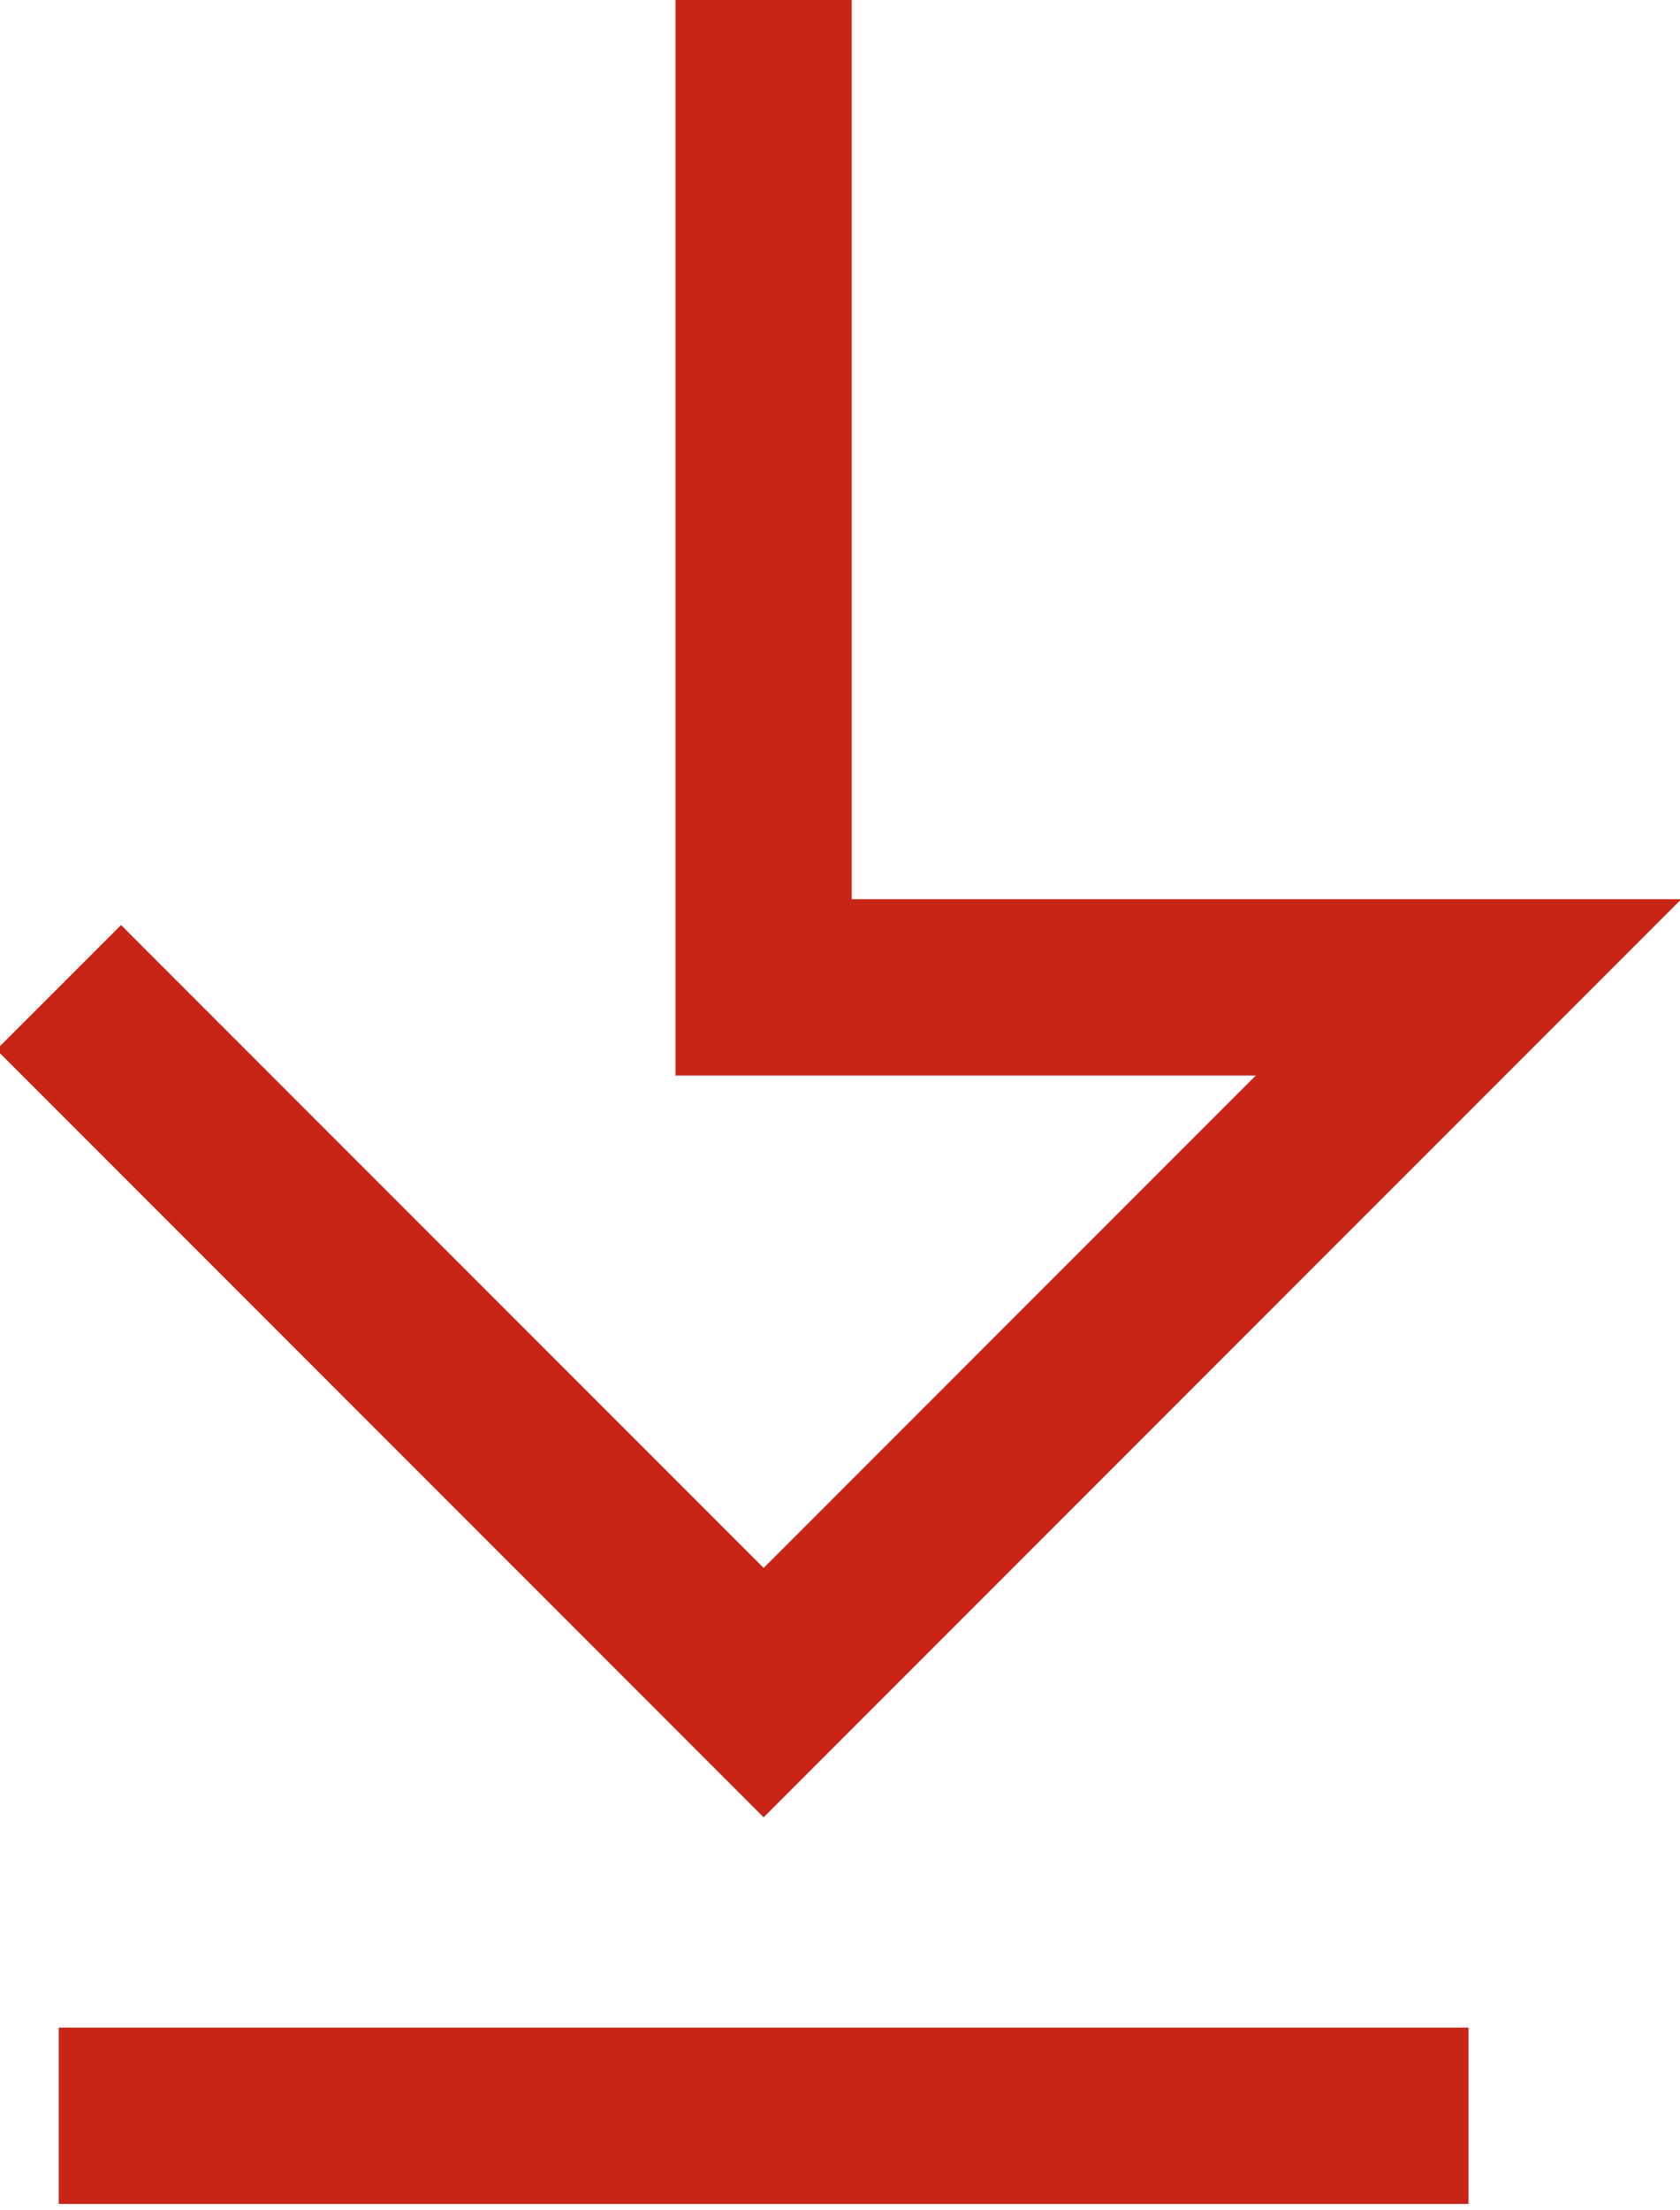
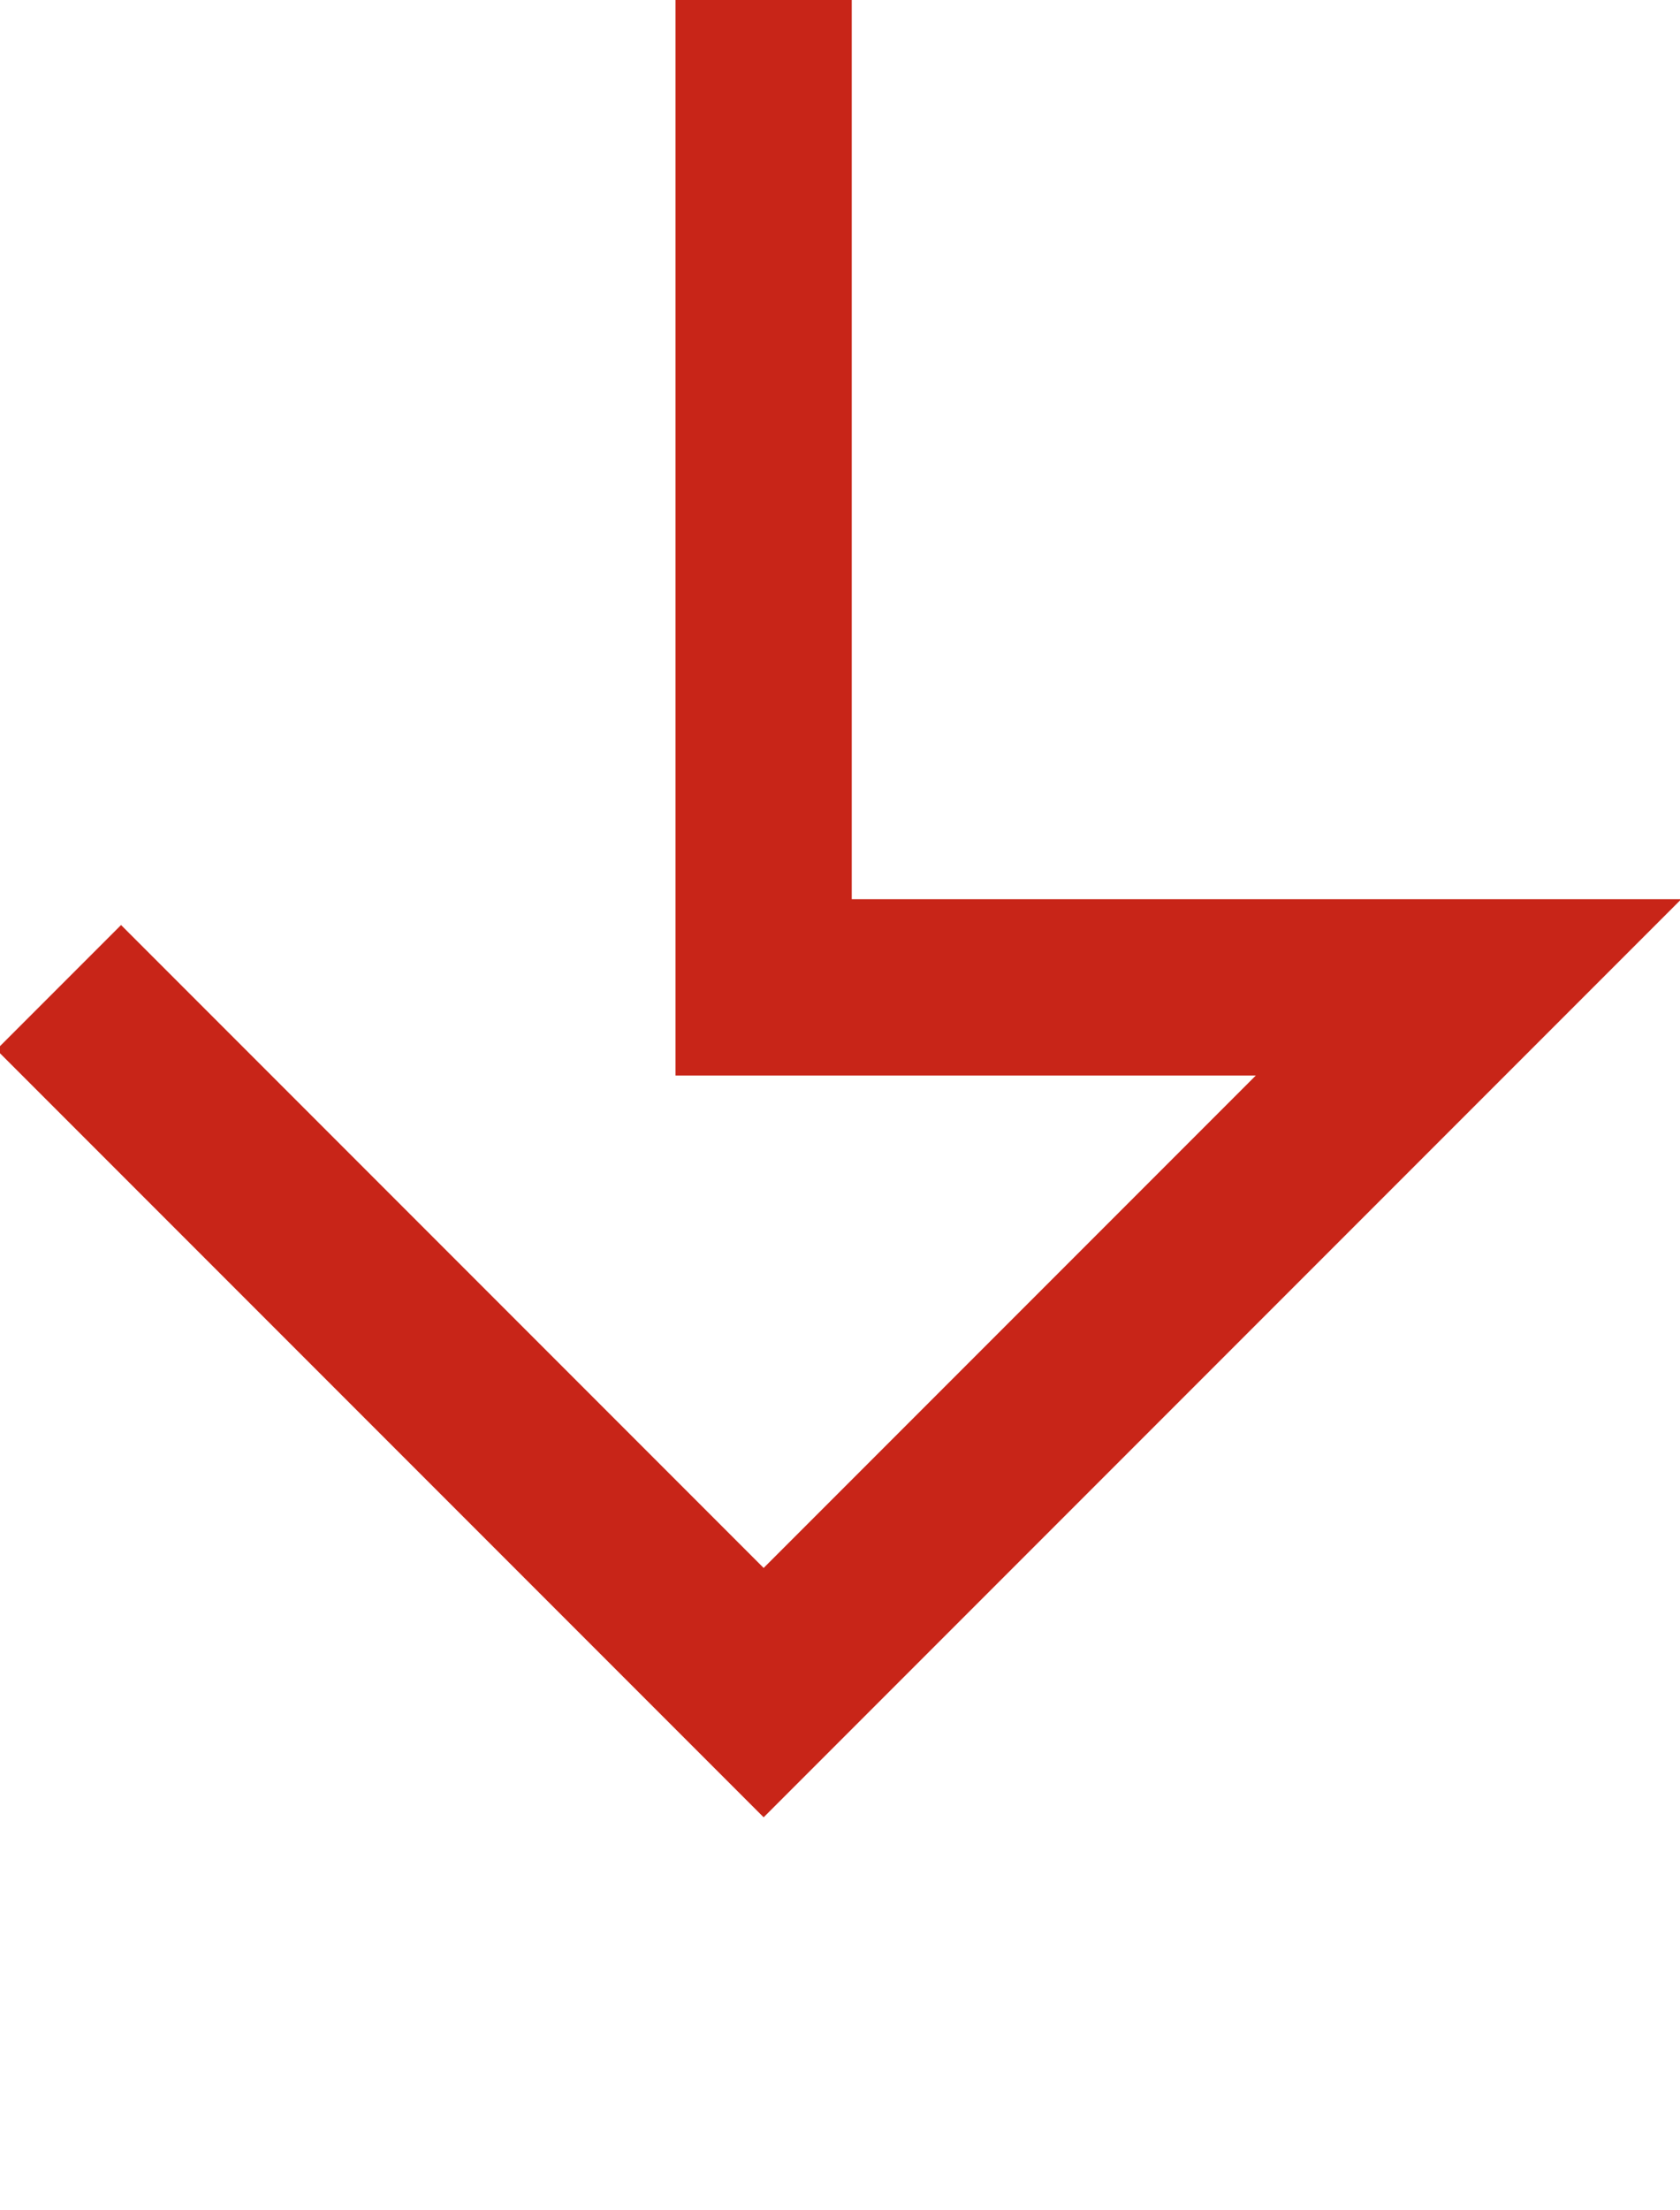
<svg xmlns="http://www.w3.org/2000/svg" viewBox="0 0 14.3 18.8">
  <g fill="none" stroke="#C82518" stroke-width="1.5" stroke-miterlimit="10">
    <polyline points="0.5,8.4 6.5,14.4 12.5,8.4 6.5,8.4 6.5,0" />
-     <line x1="0.5" y1="18" x2="12.5" y2="18" />
  </g>
</svg>